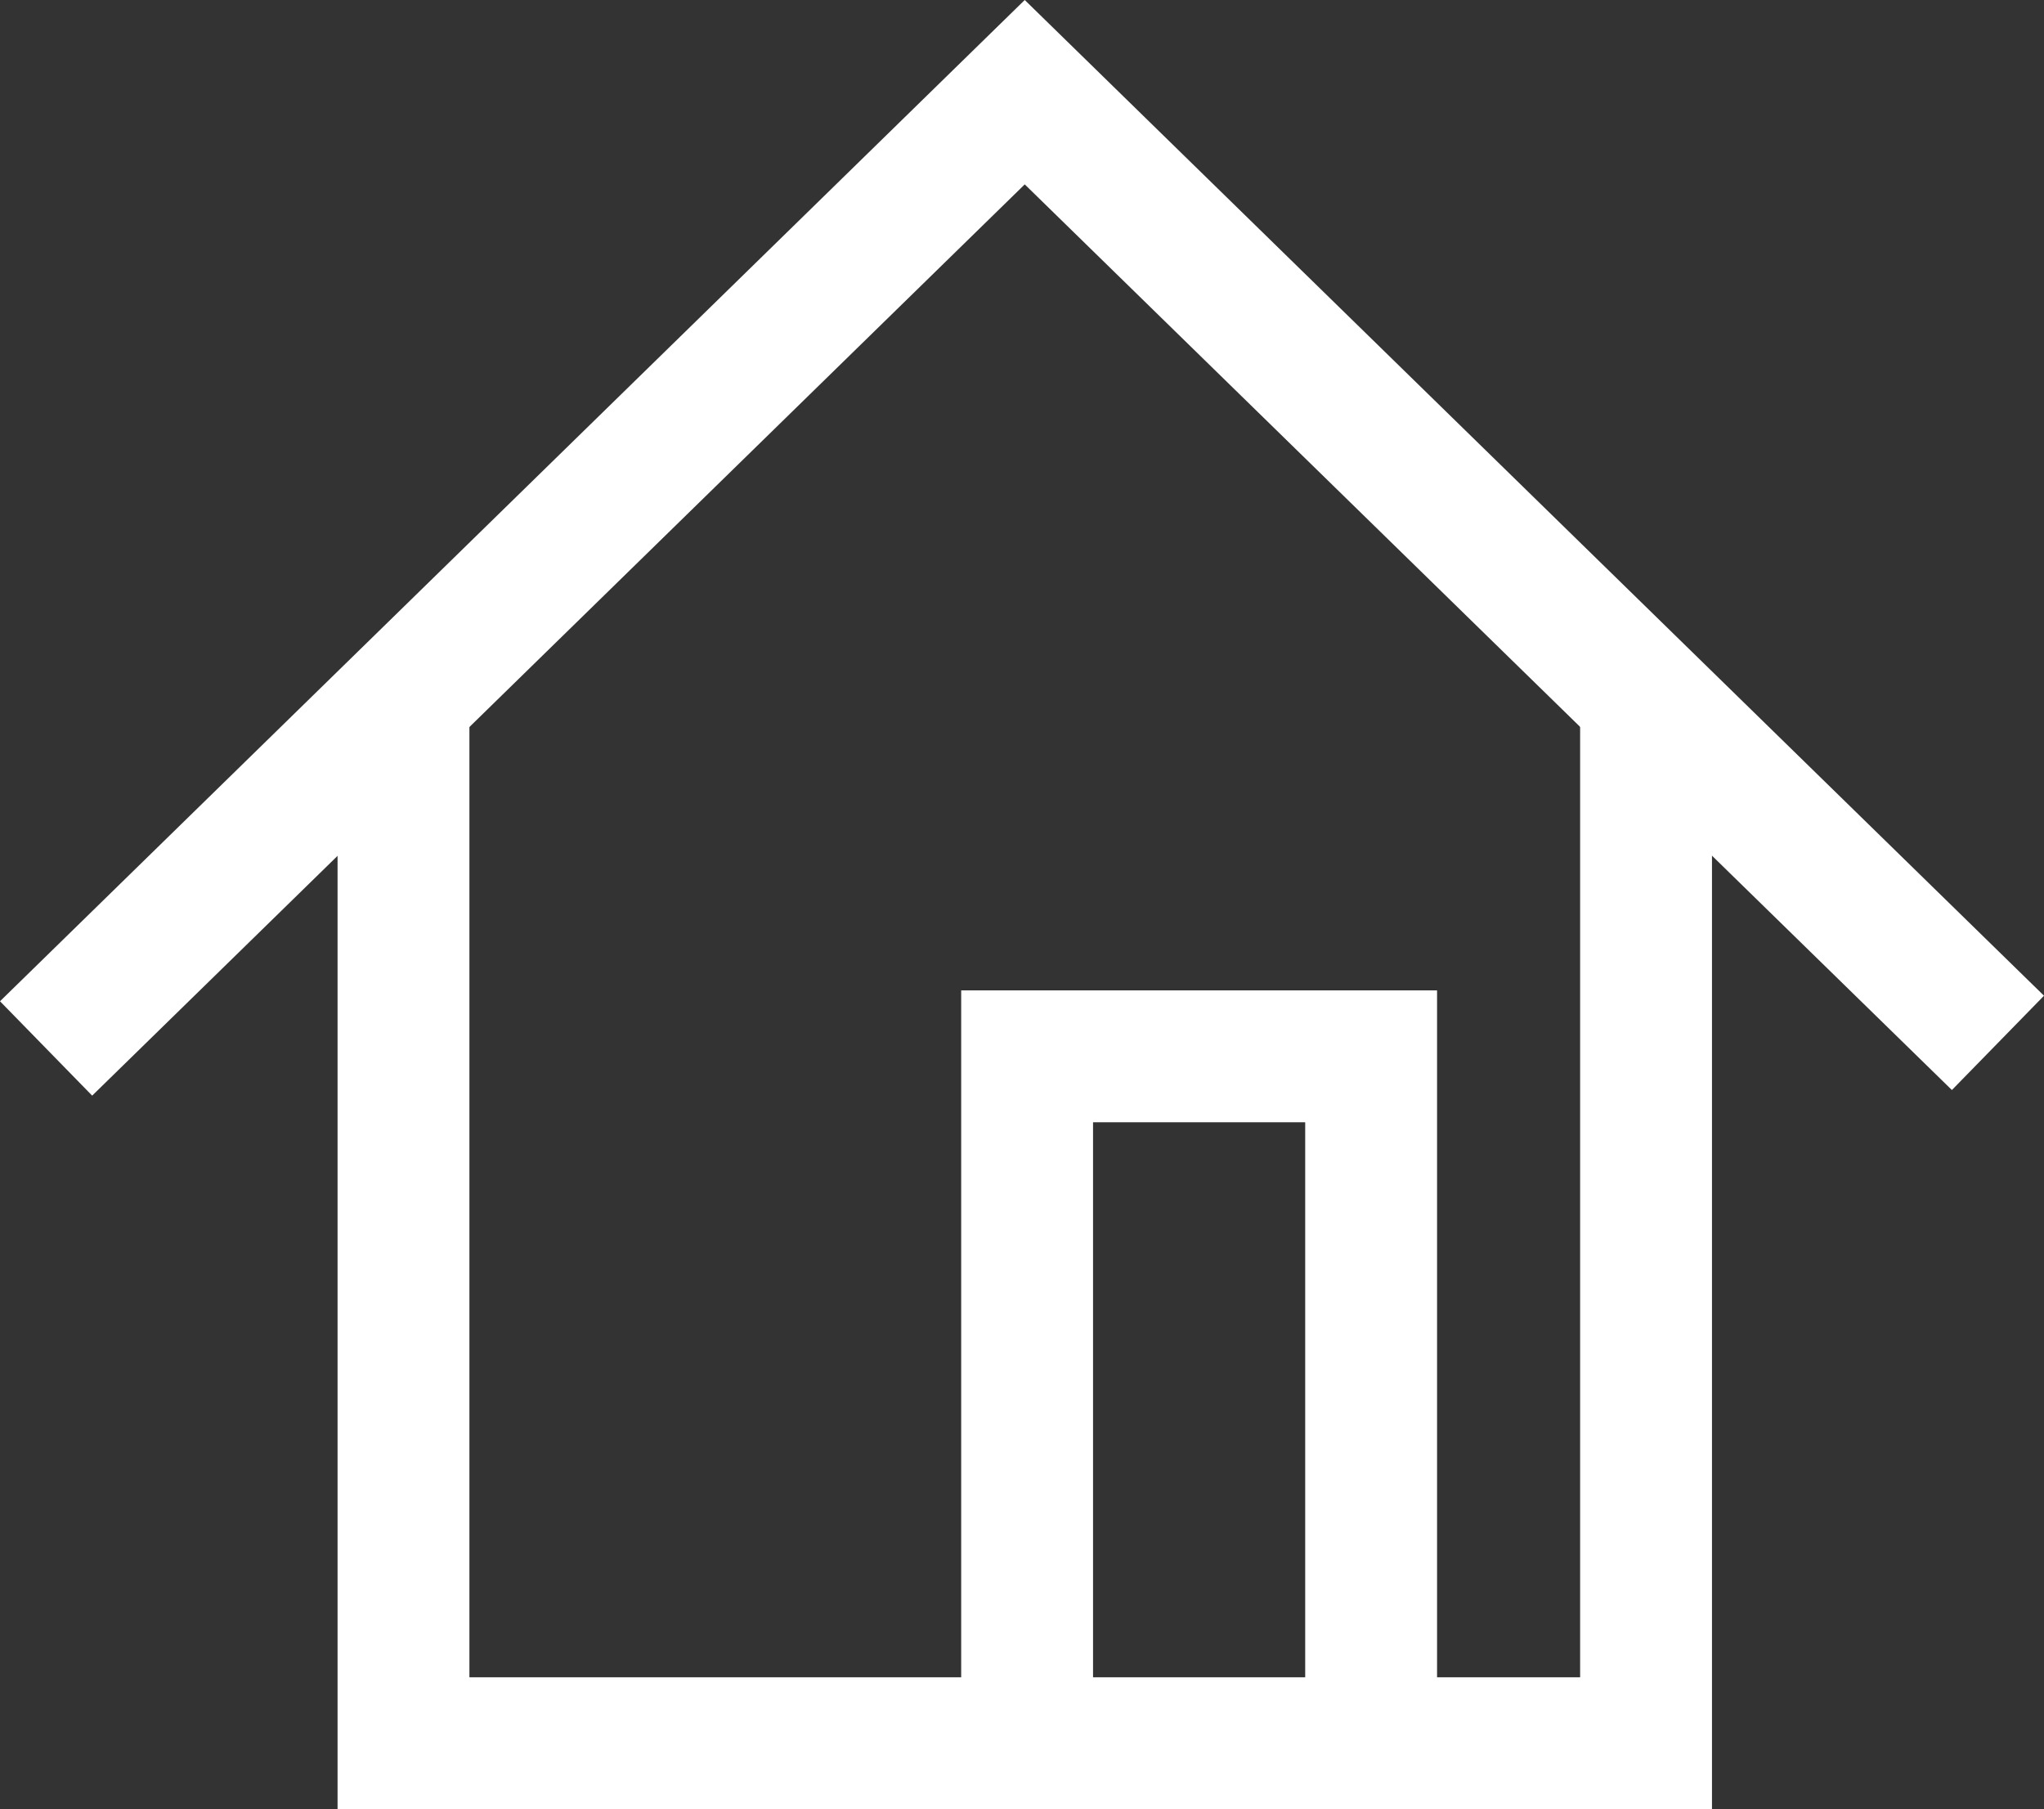
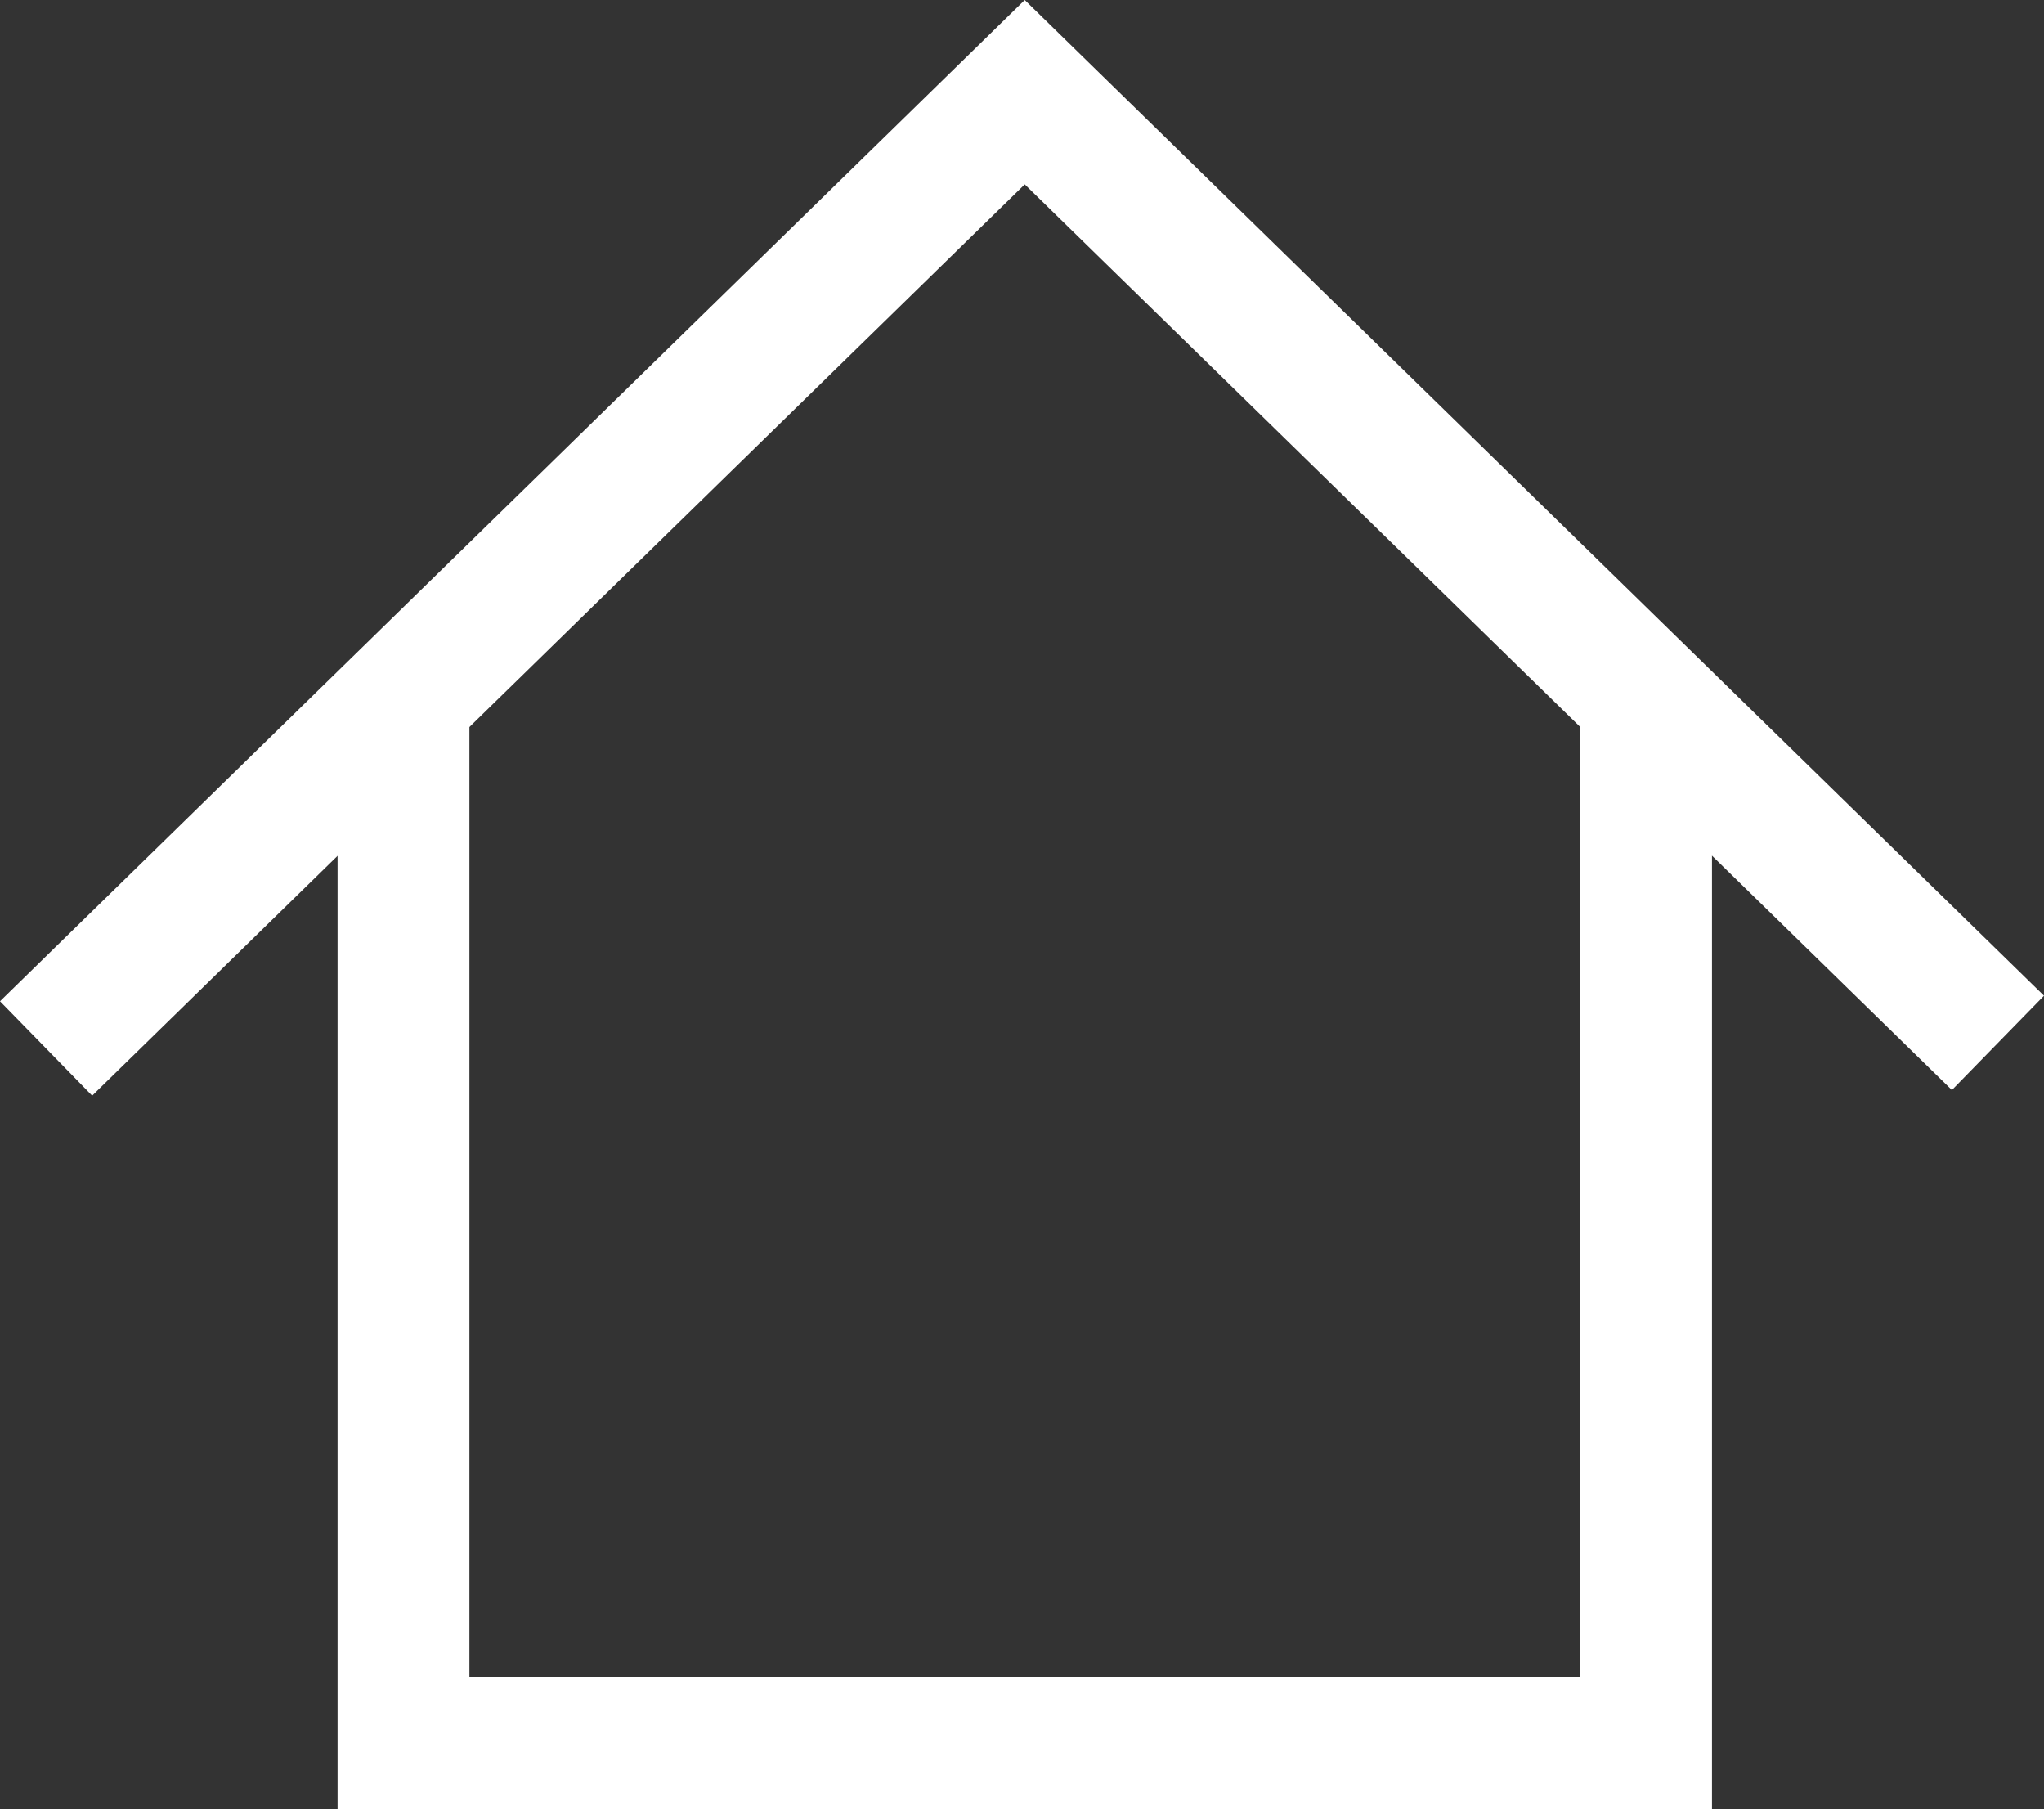
<svg xmlns="http://www.w3.org/2000/svg" preserveAspectRatio="none" width="31.003" height="27.434" viewBox="0 0 31.003 27.434">
  <rect x="0" y="0" width="31.003" height="27.434" fill="#333333" stroke="none" />
  <title>アセット 10</title>
  <g id="レイヤー_2" data-name="レイヤー 2">
    <g id="head">
      <polygon points="25.967 27.434 5.12 27.434 5.12 10.981 7.12 10.981 7.12 25.434 23.967 25.434 23.967 10.981 25.967 10.981 25.967 27.434" fill="#fff" />
-       <polygon points="21.797 25.841 19.797 25.841 19.797 17.018 16.579 17.018 16.579 25.841 14.579 25.841 14.579 15.018 21.797 15.018 21.797 25.841" fill="#fff" />
      <polygon points="1.398 16.614 0 15.183 15.543 0 31.003 15.099 29.606 16.529 15.543 2.796 1.398 16.614" fill="#fff" />
    </g>
  </g>
</svg>